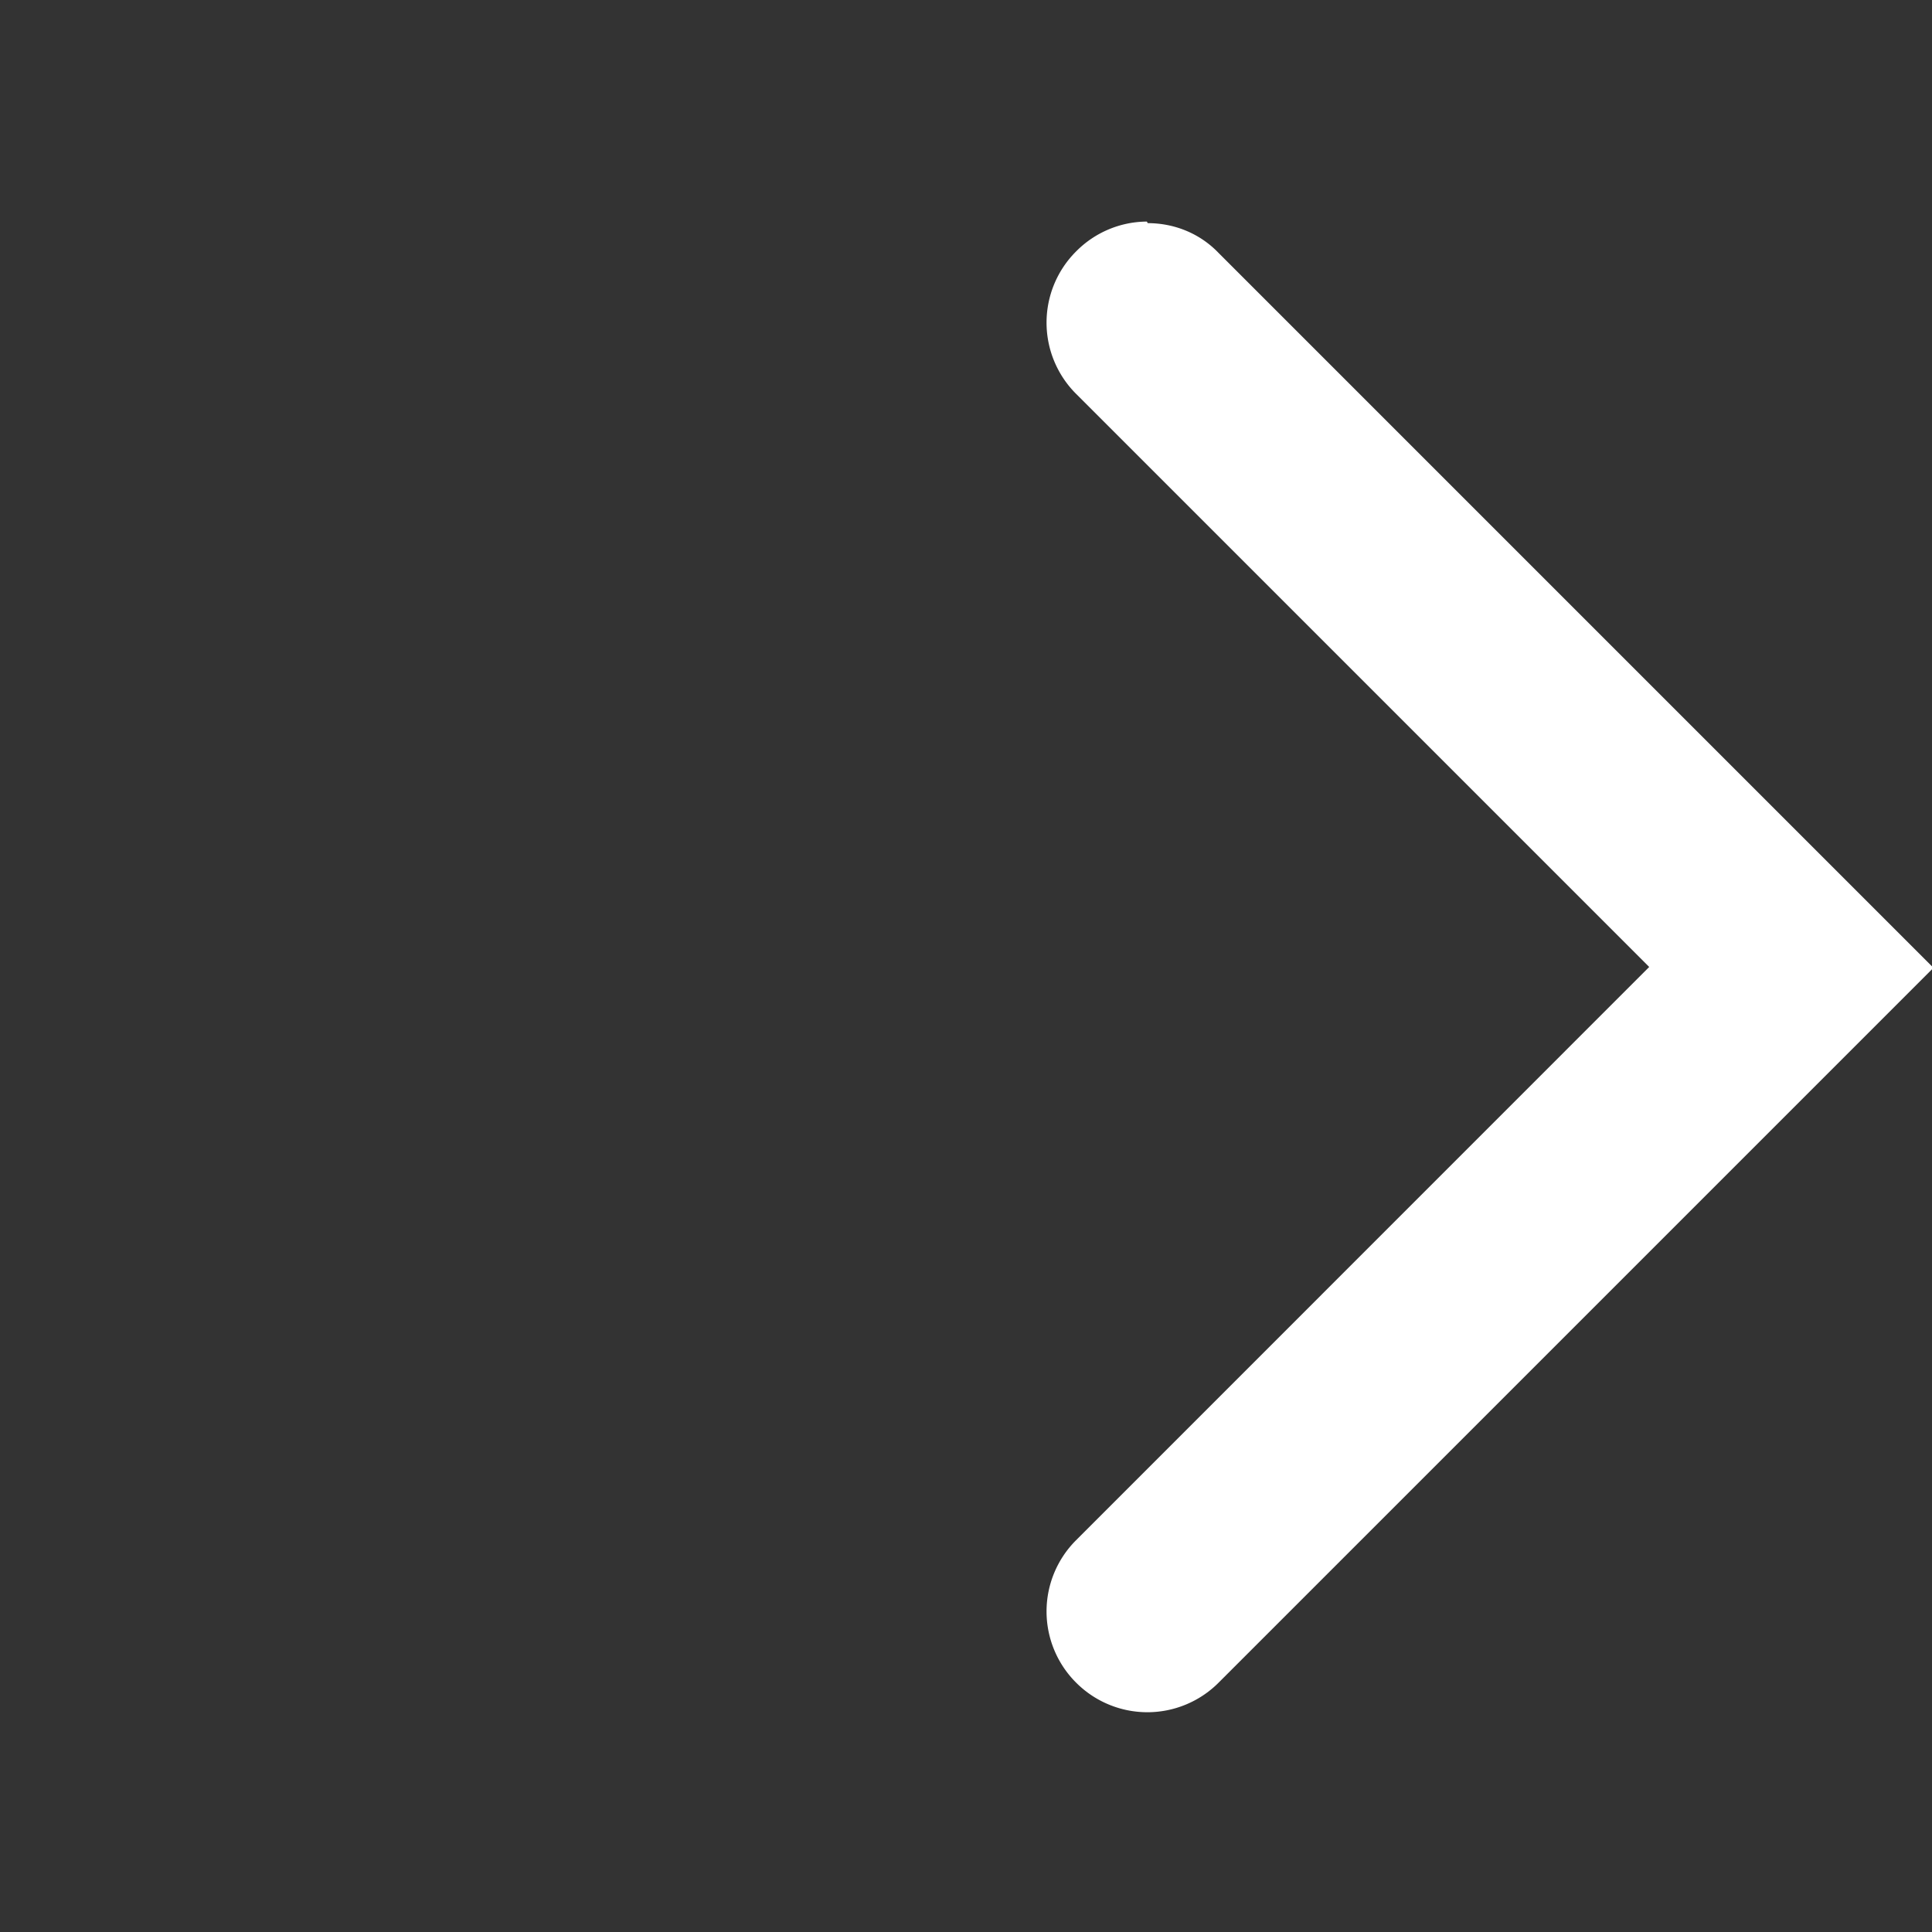
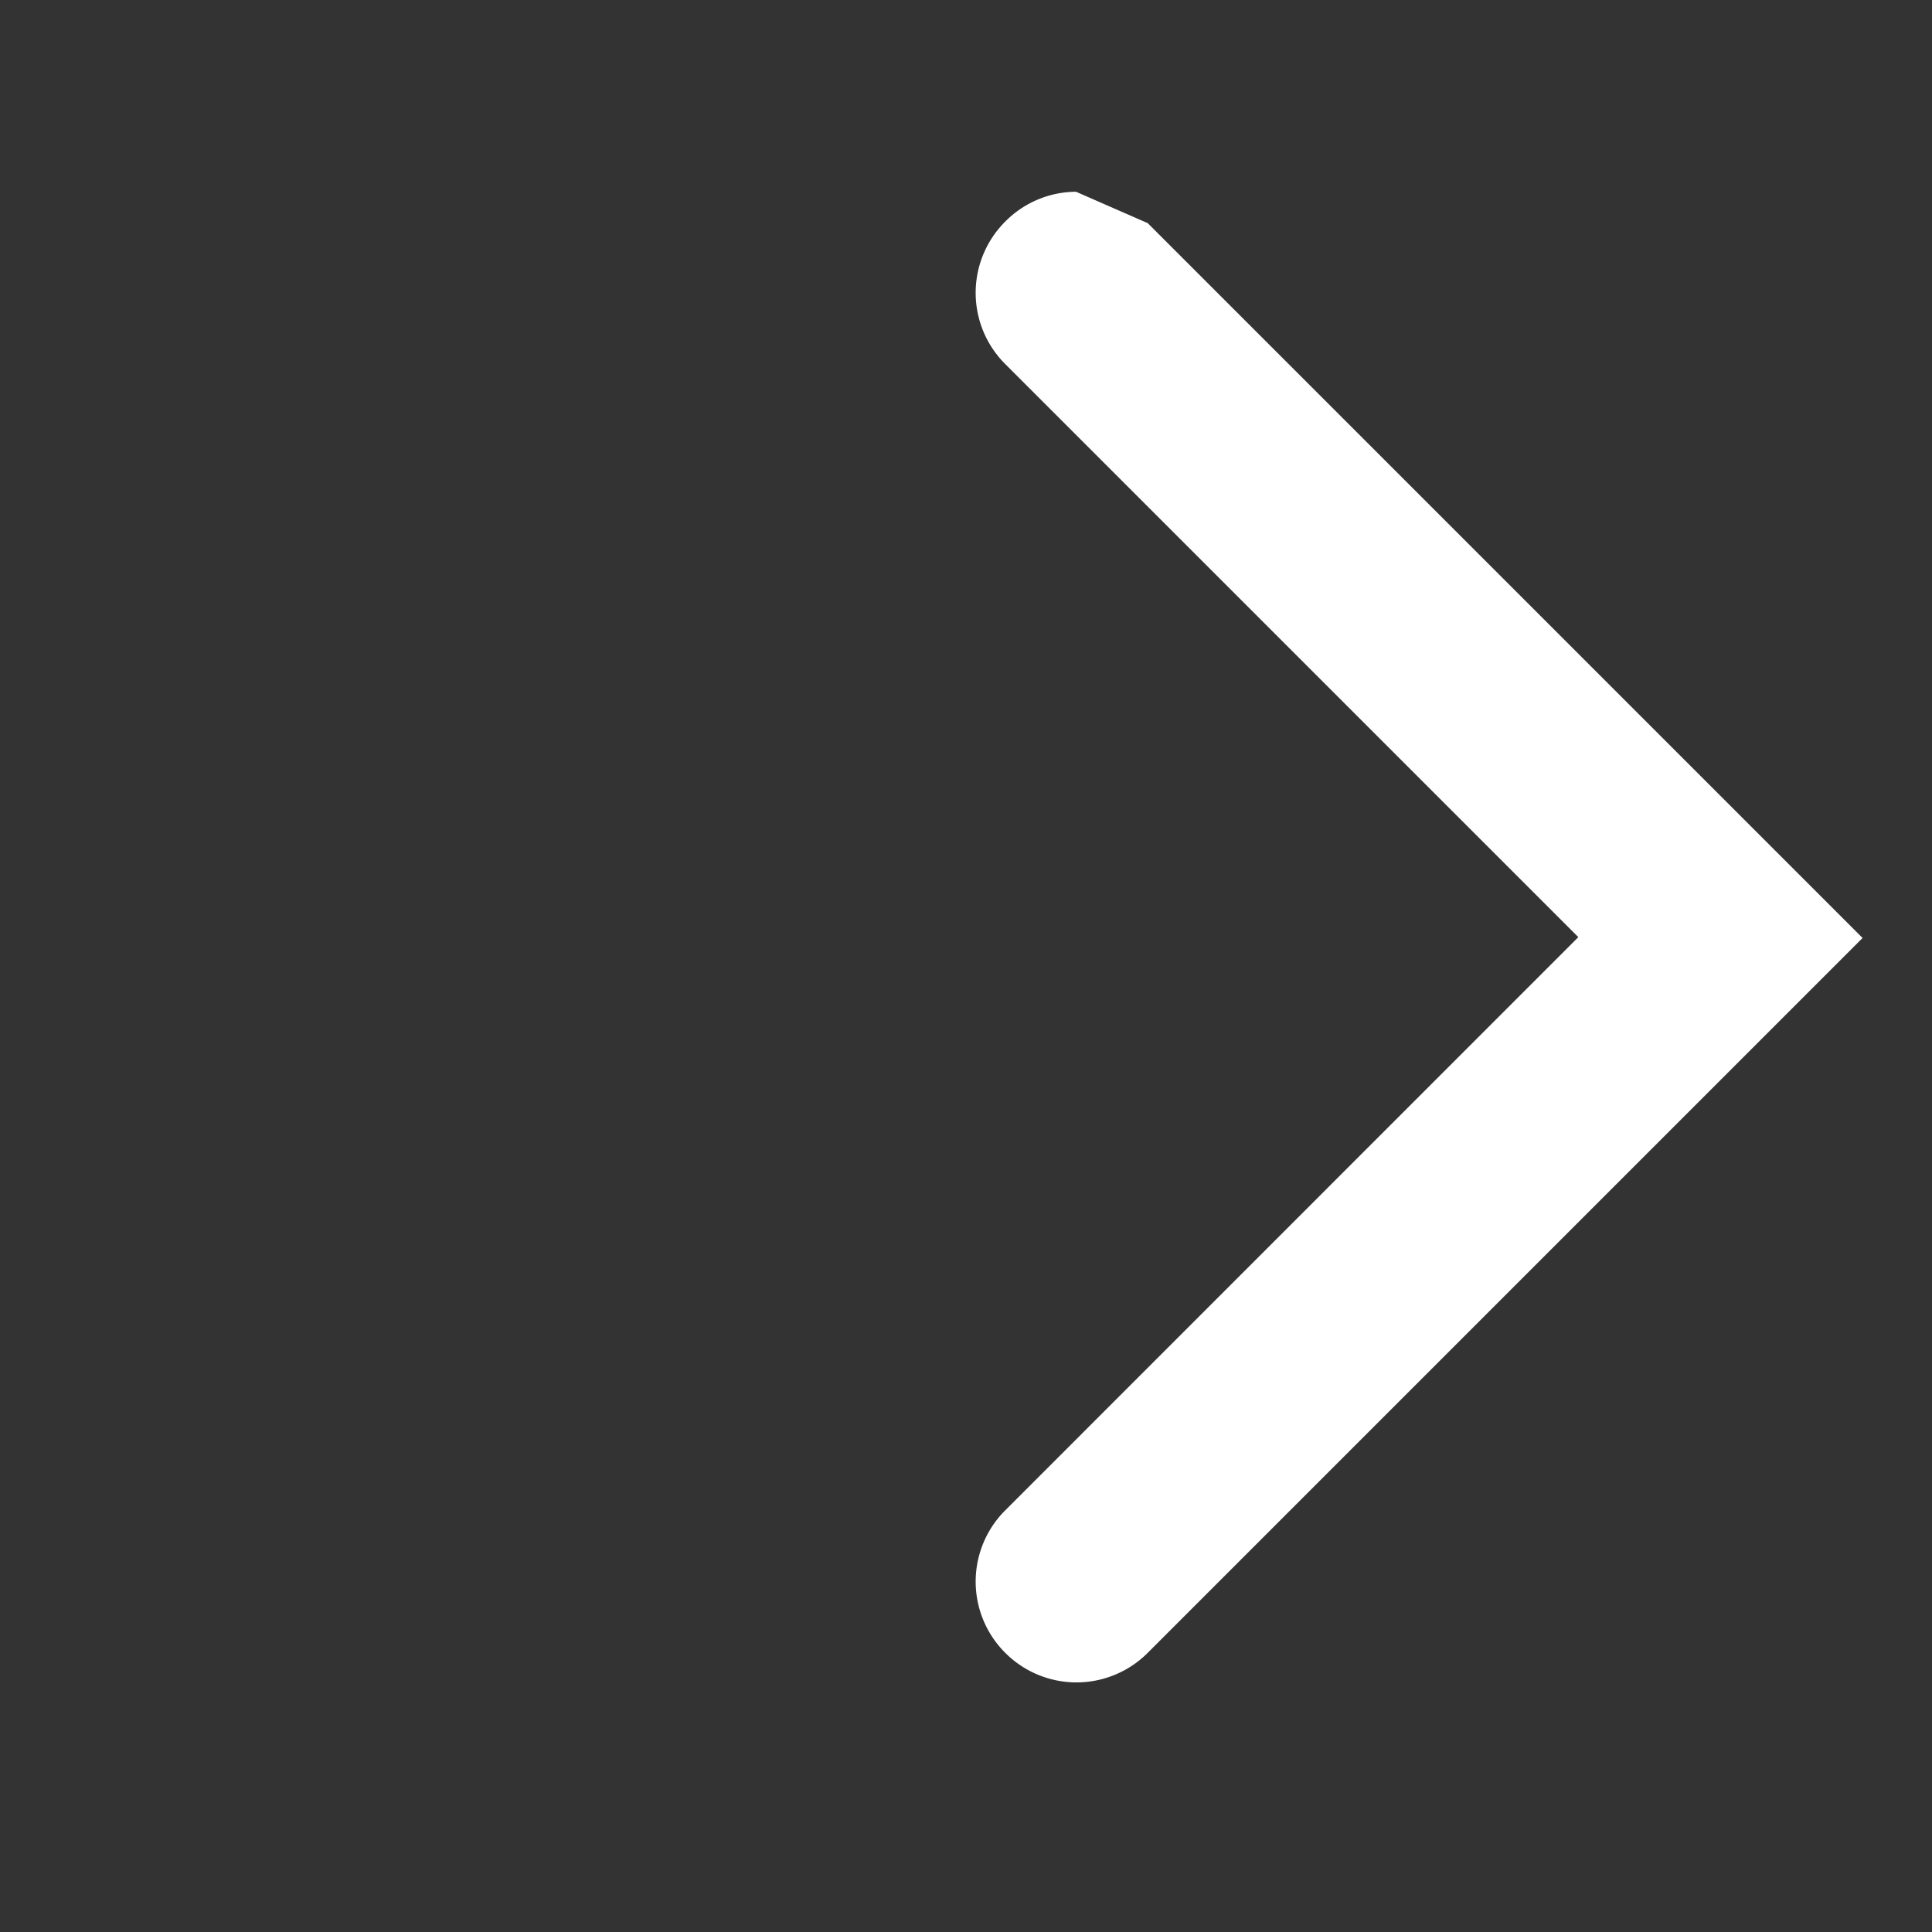
<svg xmlns="http://www.w3.org/2000/svg" width="16" height="16" fill="none">
  <rect width="100%" height="100%" fill="#333333" stroke="none" />
-   <path fill="#fff" d="M9.505 1.848c.213 0 .427.08.587.247l5.92 5.92-5.92 5.92a.833.833 0 0 1-1.18 0 .833.833 0 0 1 0-1.18l4.746-4.747-4.746-4.746a.833.833 0 0 1 0-1.18.83.83 0 0 1 .586-.247z" />
+   <path fill="#fff" d="M9.505 1.848l5.92 5.92-5.92 5.92a.833.833 0 0 1-1.18 0 .833.833 0 0 1 0-1.18l4.746-4.747-4.746-4.746a.833.833 0 0 1 0-1.18.83.83 0 0 1 .586-.247z" />
</svg>